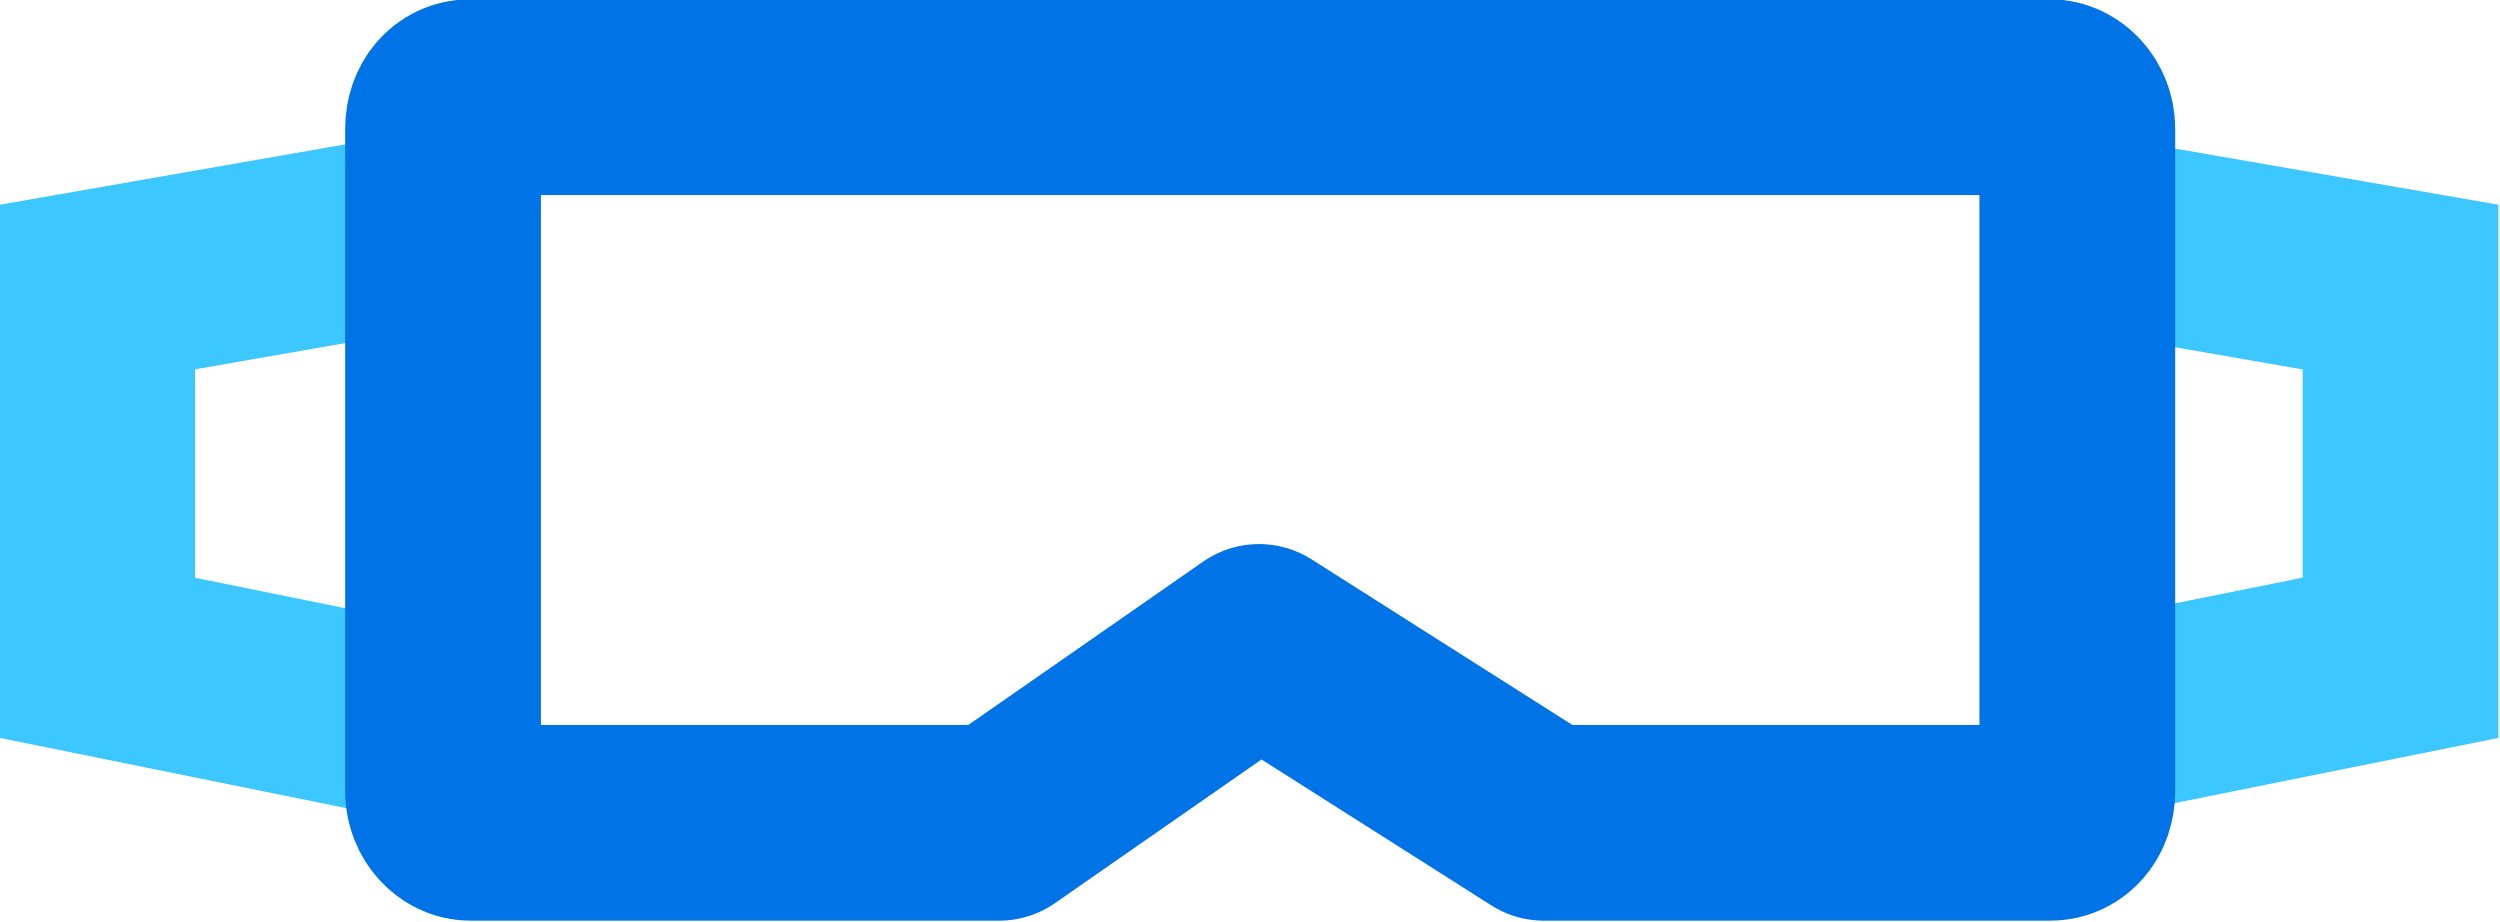
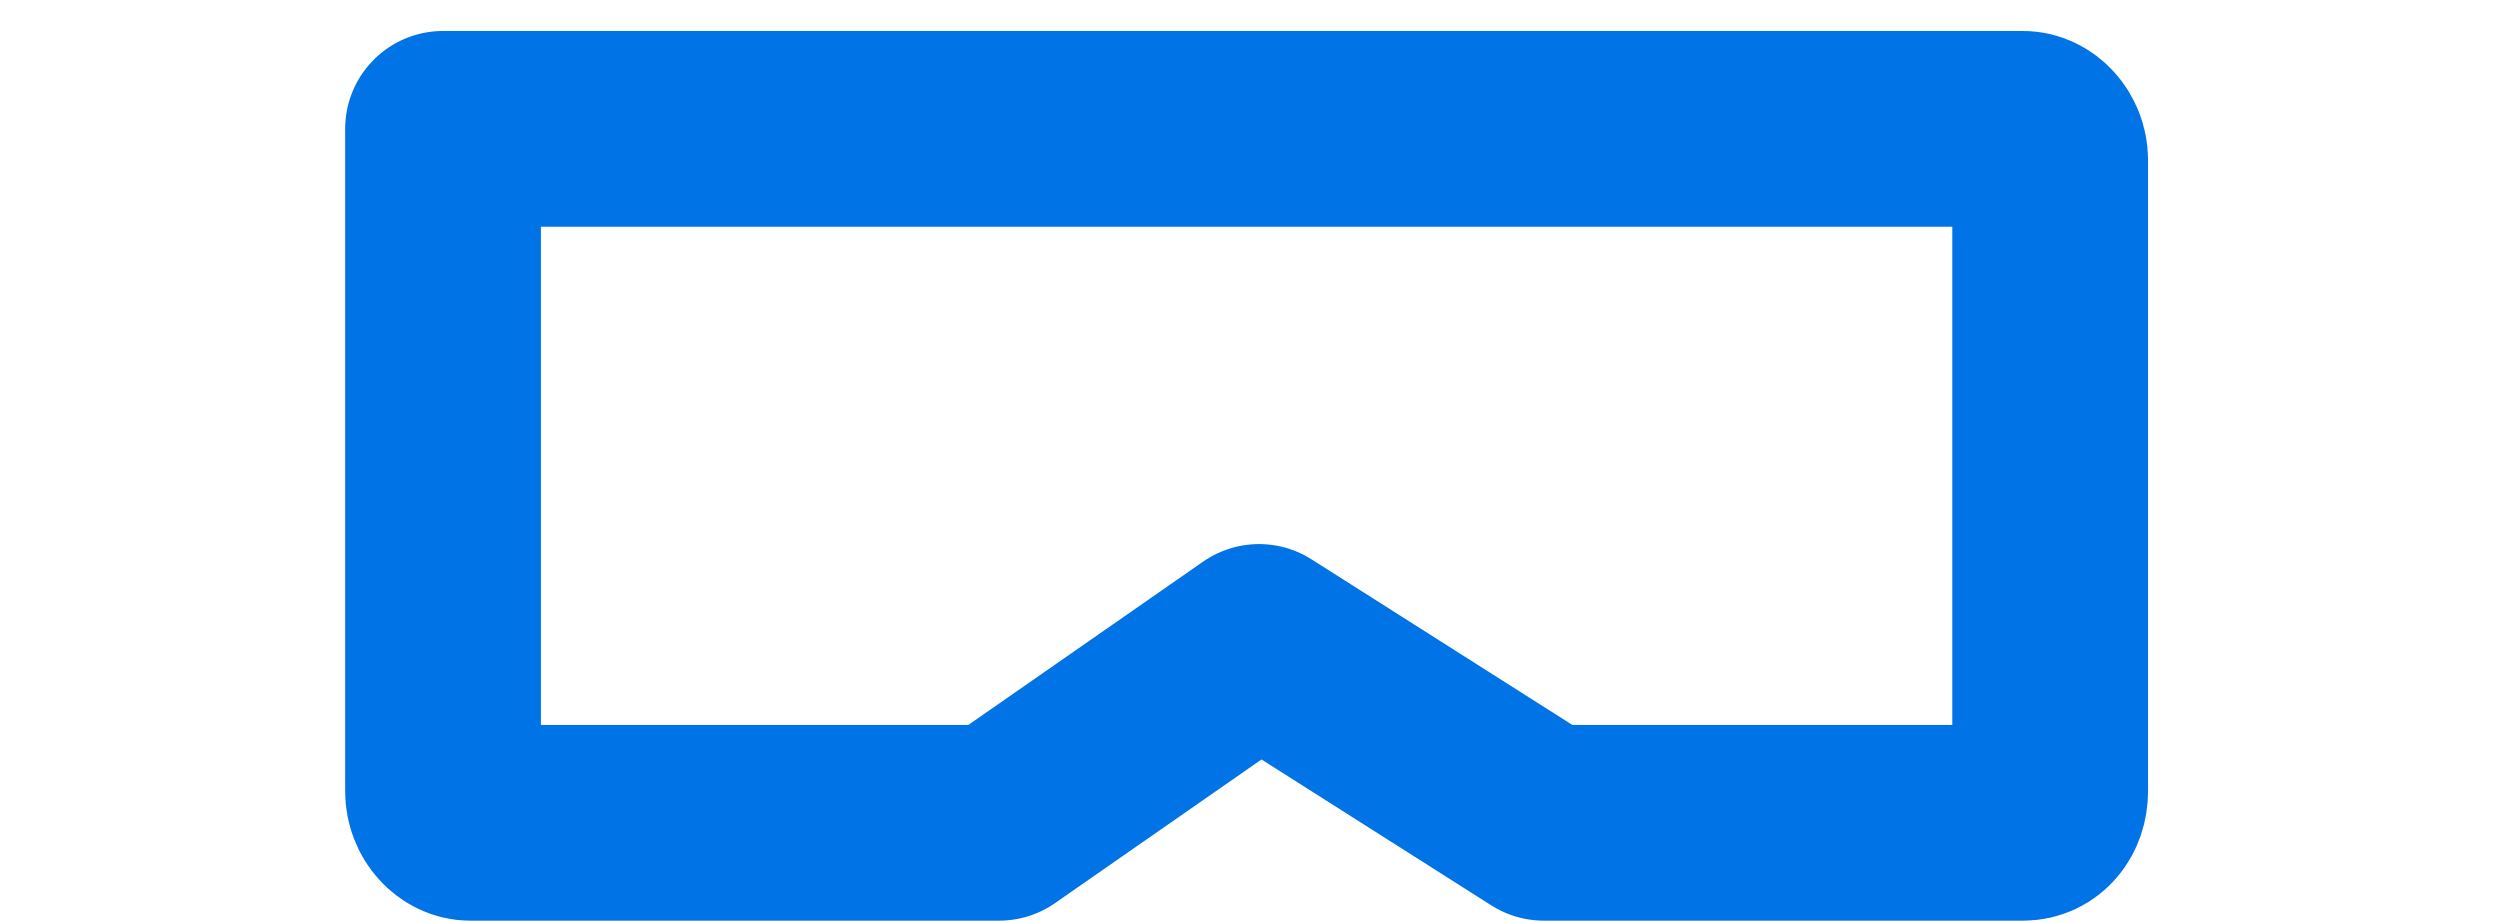
<svg xmlns="http://www.w3.org/2000/svg" version="1.1" id="Calque_1" x="0px" y="0px" viewBox="0 0 110.6 40.8" style="enable-background:new 0 0 110.6 40.8;" xml:space="preserve">
  <style type="text/css"> .st0{fill:none;stroke:#3DC7FF;stroke-width:8.66;stroke-miterlimit:10;} .st1{fill:none;stroke:#0073E6;stroke-width:8.66;stroke-linejoin:round;stroke-miterlimit:10;} </style>
  <g>
-     <polyline class="st0" points="91.8,10.2 106.2,12.7 106.2,29.1 91.8,32 " />
-     <polyline class="st0" points="18.6,32 4.3,29.1 4.3,12.7 18.6,10.2 " />
-     <path class="st1" d="M55.7,28.4l-11.5,8H20.8c-0.6,0-1.2-0.6-1.2-1.4V5.7c0-0.8,0.5-1.4,1.2-1.4h69.9c0.6,0,1.2,0.6,1.2,1.4V35 c0,0.8-0.5,1.4-1.2,1.4H68.3L55.7,28.4z" />
+     <path class="st1" d="M55.7,28.4l-11.5,8H20.8c-0.6,0-1.2-0.6-1.2-1.4V5.7h69.9c0.6,0,1.2,0.6,1.2,1.4V35 c0,0.8-0.5,1.4-1.2,1.4H68.3L55.7,28.4z" />
  </g>
</svg>